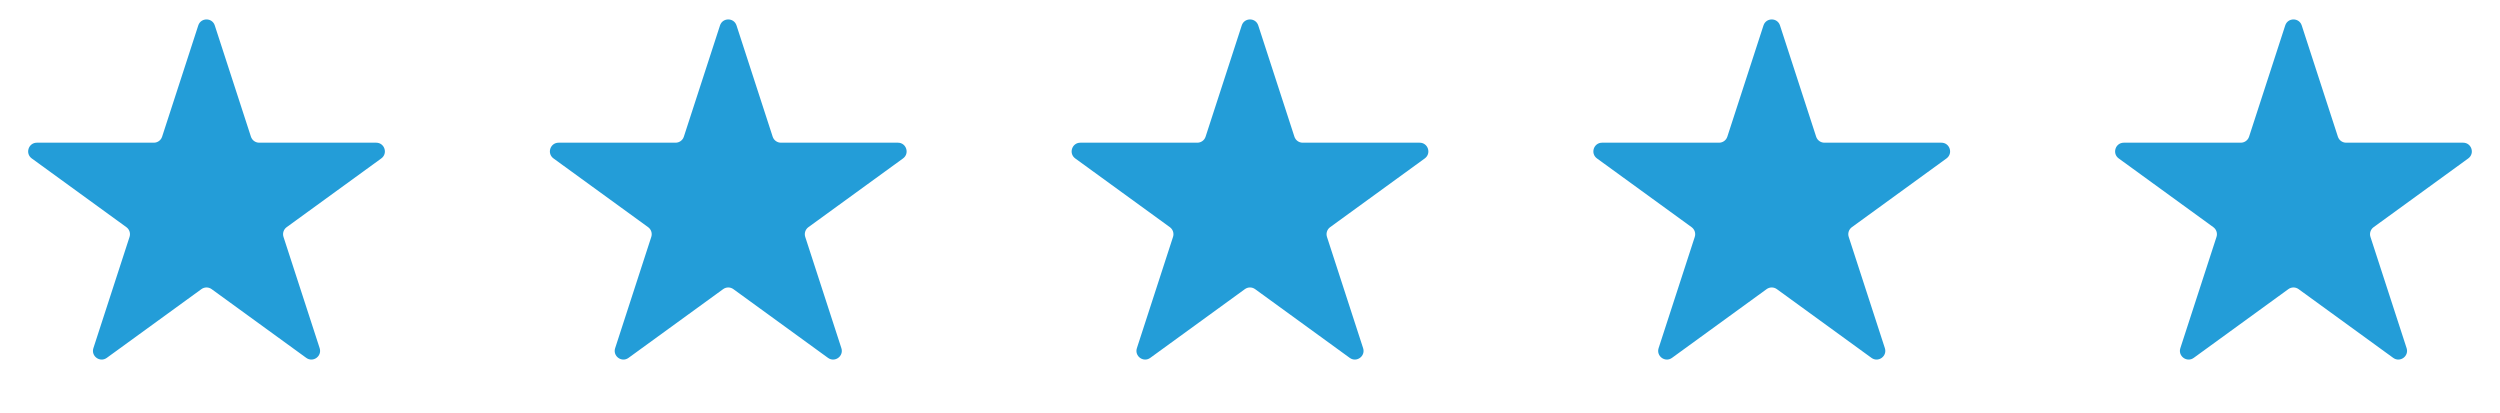
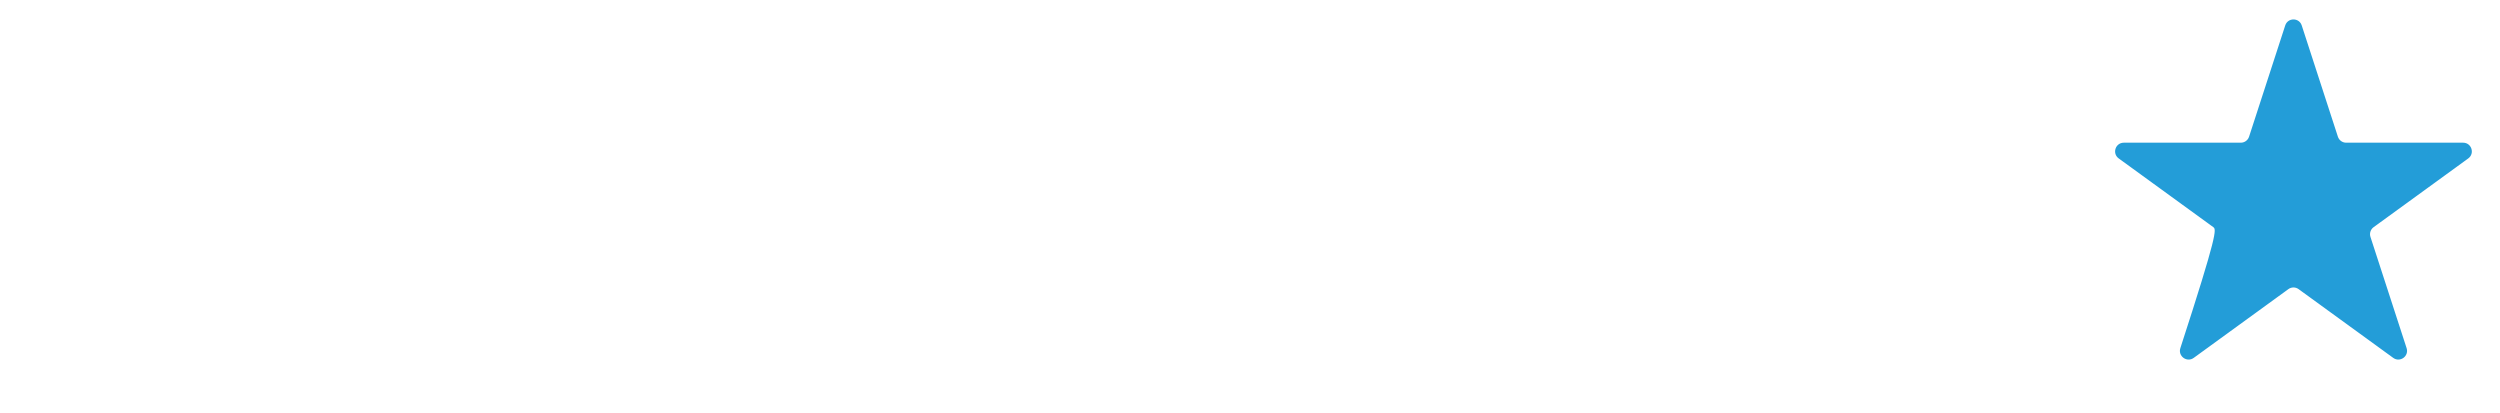
<svg xmlns="http://www.w3.org/2000/svg" width="115" height="19" viewBox="0 0 115 19" fill="none">
-   <path d="M9.12 1.171C9.239 0.802 9.761 0.802 9.88 1.171L11.543 6.288C11.597 6.453 11.75 6.564 11.924 6.564H17.304C17.692 6.564 17.853 7.06 17.539 7.288L13.186 10.45C13.046 10.552 12.987 10.733 13.041 10.898L14.704 16.015C14.823 16.383 14.402 16.69 14.088 16.462L9.735 13.3C9.595 13.198 9.405 13.198 9.265 13.3L4.912 16.462C4.599 16.69 4.177 16.383 4.296 16.015L5.959 10.898C6.013 10.733 5.954 10.552 5.814 10.45L1.461 7.288C1.147 7.06 1.309 6.564 1.696 6.564H7.077C7.25 6.564 7.403 6.453 7.457 6.288L9.12 1.171Z" fill="#239DD8" />
-   <path d="M33.12 1.171C33.239 0.802 33.761 0.802 33.88 1.171L35.543 6.288C35.597 6.453 35.75 6.564 35.923 6.564H41.304C41.691 6.564 41.853 7.06 41.539 7.288L37.186 10.45C37.046 10.552 36.987 10.733 37.041 10.898L38.703 16.015C38.823 16.383 38.401 16.69 38.088 16.462L33.735 13.3C33.595 13.198 33.405 13.198 33.265 13.3L28.912 16.462C28.599 16.69 28.177 16.383 28.297 16.015L29.959 10.898C30.013 10.733 29.954 10.552 29.814 10.45L25.461 7.288C25.147 7.06 25.308 6.564 25.696 6.564H31.076C31.25 6.564 31.403 6.453 31.457 6.288L33.12 1.171Z" fill="#239DD8" />
-   <path d="M81.12 1.171C81.239 0.802 81.761 0.802 81.88 1.171L83.543 6.288C83.597 6.453 83.75 6.564 83.924 6.564H89.304C89.692 6.564 89.853 7.06 89.539 7.288L85.186 10.45C85.046 10.552 84.987 10.733 85.041 10.898L86.704 16.015C86.823 16.383 86.401 16.69 86.088 16.462L81.735 13.3C81.595 13.198 81.405 13.198 81.265 13.3L76.912 16.462C76.599 16.69 76.177 16.383 76.296 16.015L77.959 10.898C78.013 10.733 77.954 10.552 77.814 10.45L73.461 7.288C73.147 7.06 73.308 6.564 73.696 6.564H79.076C79.25 6.564 79.403 6.453 79.457 6.288L81.12 1.171Z" fill="#239DD8" />
-   <path d="M57.12 1.171C57.239 0.802 57.761 0.802 57.88 1.171L59.543 6.288C59.597 6.453 59.75 6.564 59.923 6.564H65.304C65.692 6.564 65.853 7.06 65.539 7.288L61.186 10.45C61.046 10.552 60.987 10.733 61.041 10.898L62.703 16.015C62.823 16.383 62.401 16.69 62.088 16.462L57.735 13.3C57.595 13.198 57.405 13.198 57.265 13.3L52.912 16.462C52.599 16.69 52.177 16.383 52.297 16.015L53.959 10.898C54.013 10.733 53.954 10.552 53.814 10.45L49.461 7.288C49.147 7.06 49.309 6.564 49.696 6.564H55.077C55.25 6.564 55.403 6.453 55.457 6.288L57.12 1.171Z" fill="#239DD8" />
-   <path d="M105.12 1.171C105.239 0.802 105.761 0.802 105.88 1.171L107.543 6.288C107.597 6.453 107.75 6.564 107.924 6.564H113.304C113.691 6.564 113.853 7.06 113.539 7.288L109.186 10.45C109.046 10.552 108.987 10.733 109.041 10.898L110.704 16.015C110.823 16.383 110.401 16.69 110.088 16.462L105.735 13.3C105.595 13.198 105.405 13.198 105.265 13.3L100.912 16.462C100.599 16.69 100.177 16.383 100.296 16.015L101.959 10.898C102.013 10.733 101.954 10.552 101.814 10.45L97.461 7.288C97.147 7.06 97.308 6.564 97.696 6.564H103.077C103.25 6.564 103.403 6.453 103.457 6.288L105.12 1.171Z" fill="#239DD8" />
+   <path d="M105.12 1.171C105.239 0.802 105.761 0.802 105.88 1.171L107.543 6.288C107.597 6.453 107.75 6.564 107.924 6.564H113.304C113.691 6.564 113.853 7.06 113.539 7.288L109.186 10.45C109.046 10.552 108.987 10.733 109.041 10.898L110.704 16.015C110.823 16.383 110.401 16.69 110.088 16.462L105.735 13.3C105.595 13.198 105.405 13.198 105.265 13.3L100.912 16.462C100.599 16.69 100.177 16.383 100.296 16.015C102.013 10.733 101.954 10.552 101.814 10.45L97.461 7.288C97.147 7.06 97.308 6.564 97.696 6.564H103.077C103.25 6.564 103.403 6.453 103.457 6.288L105.12 1.171Z" fill="#239DD8" />
</svg>